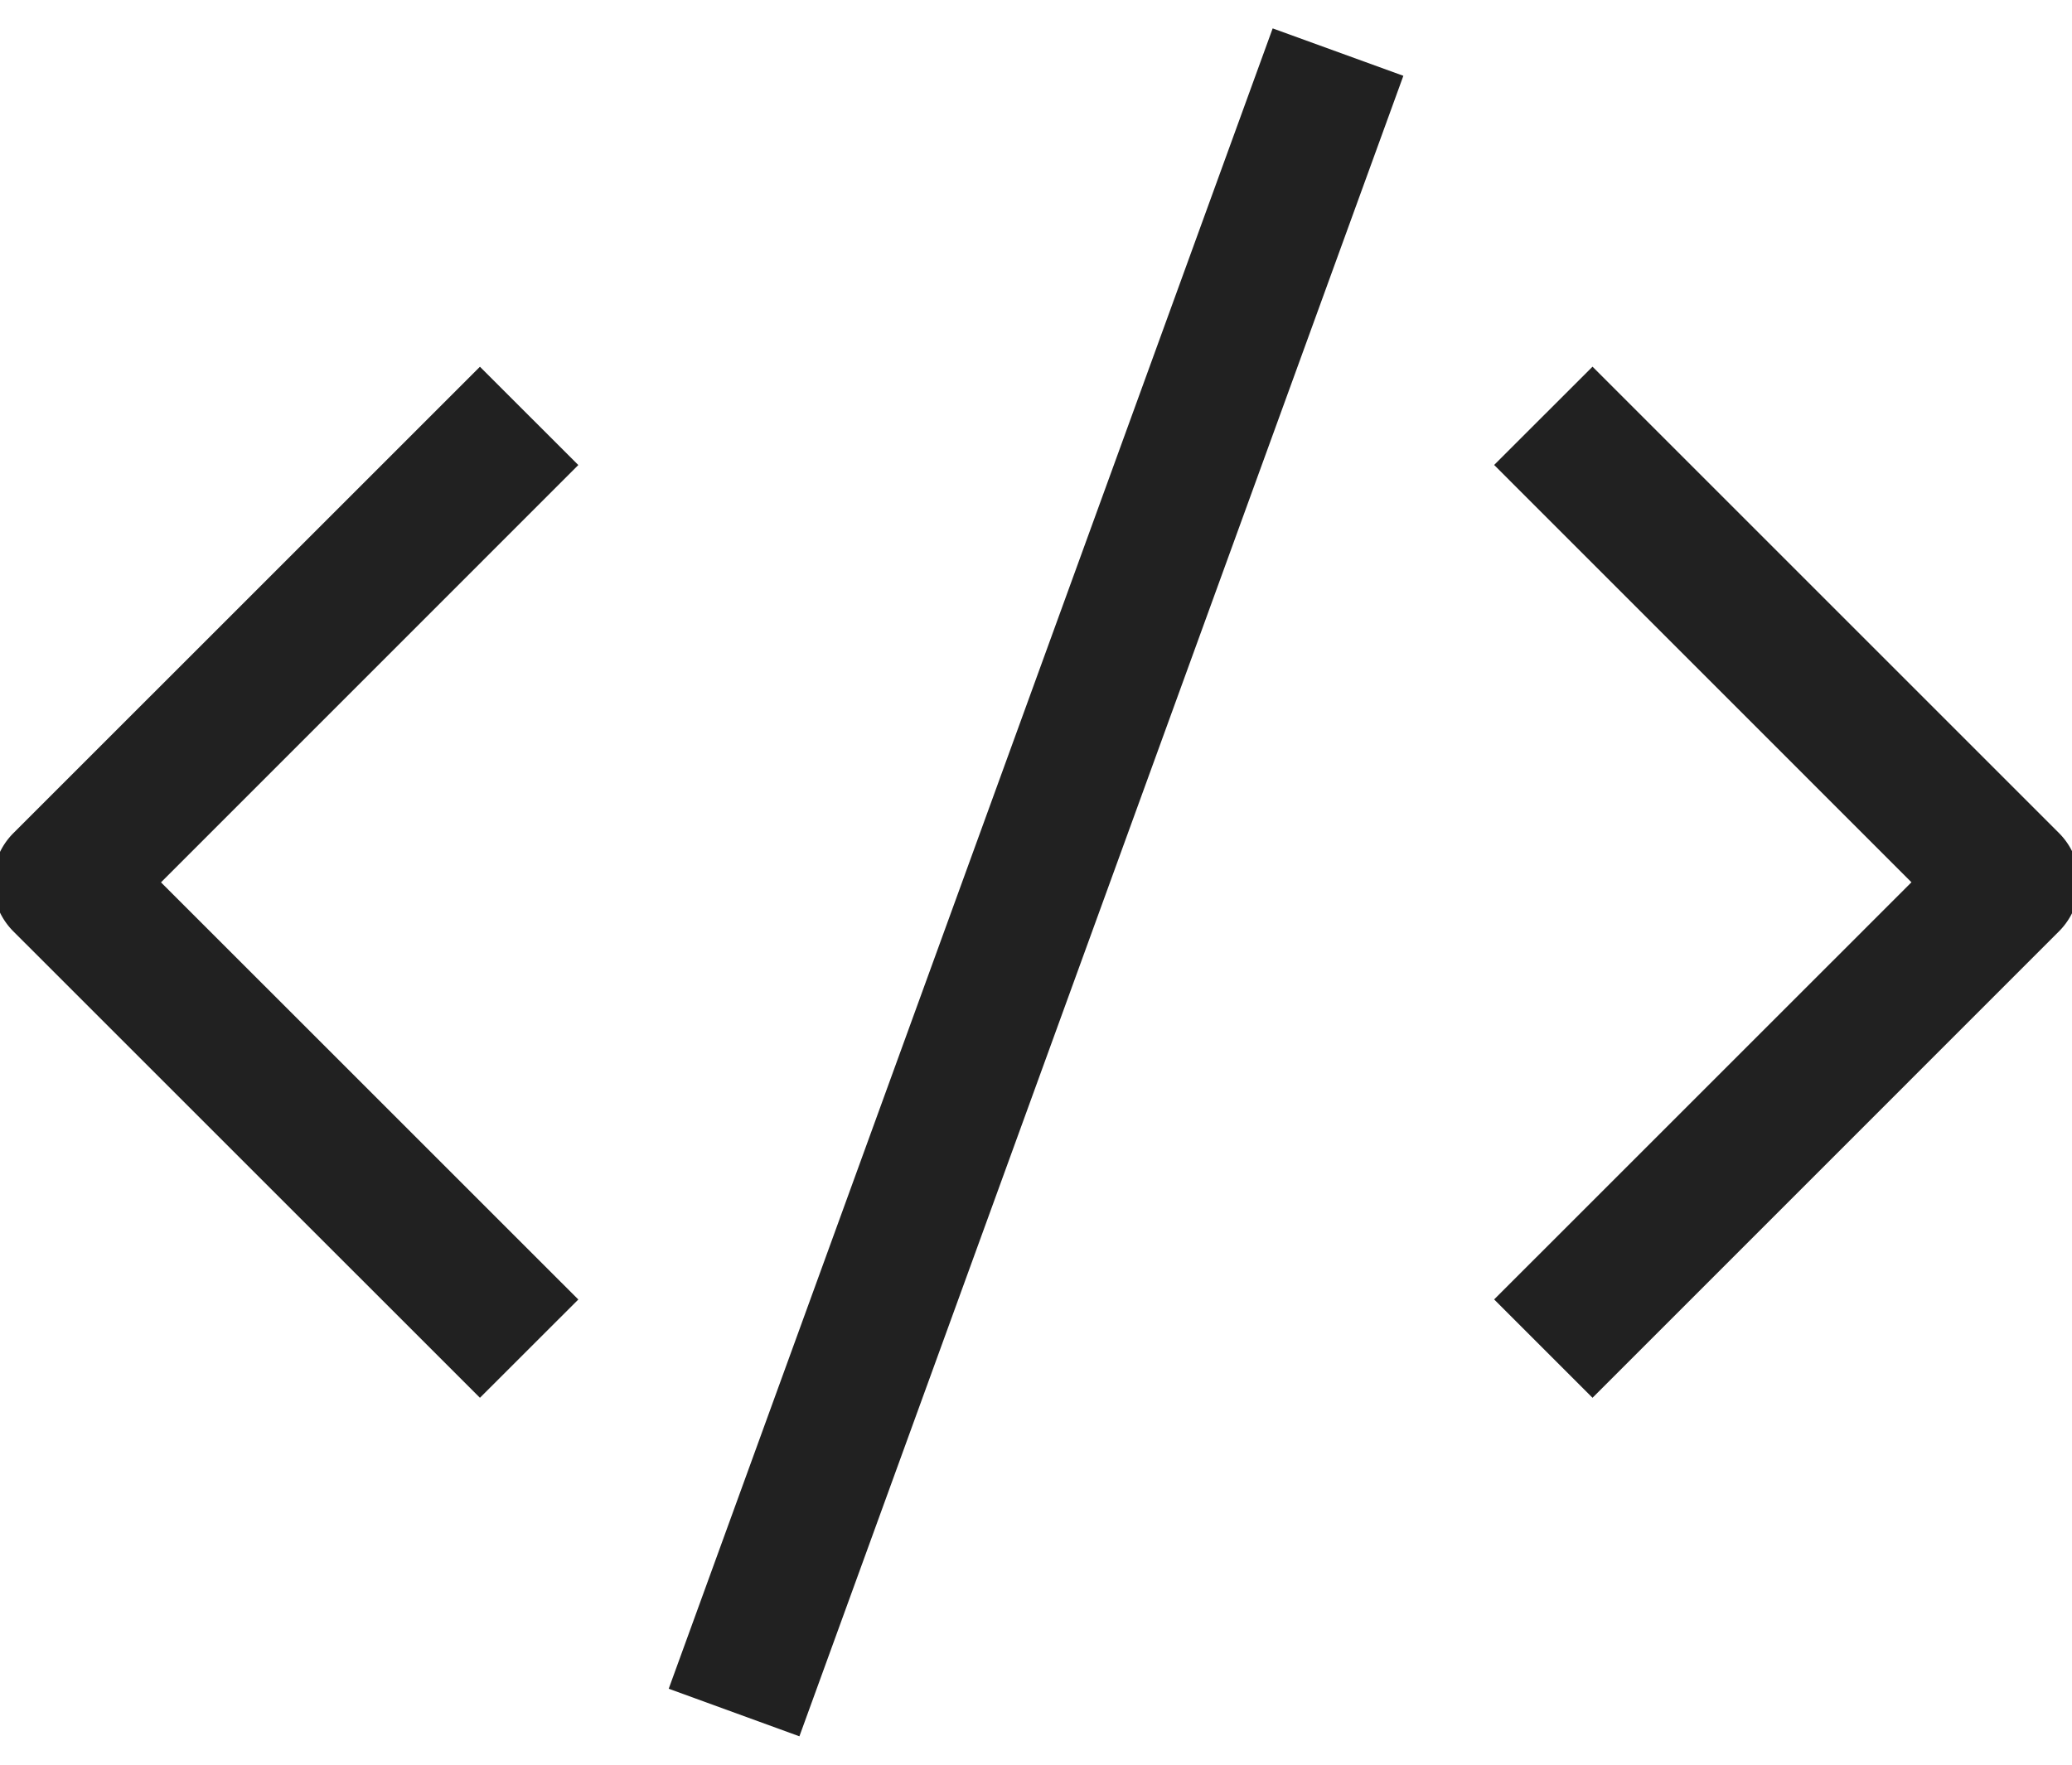
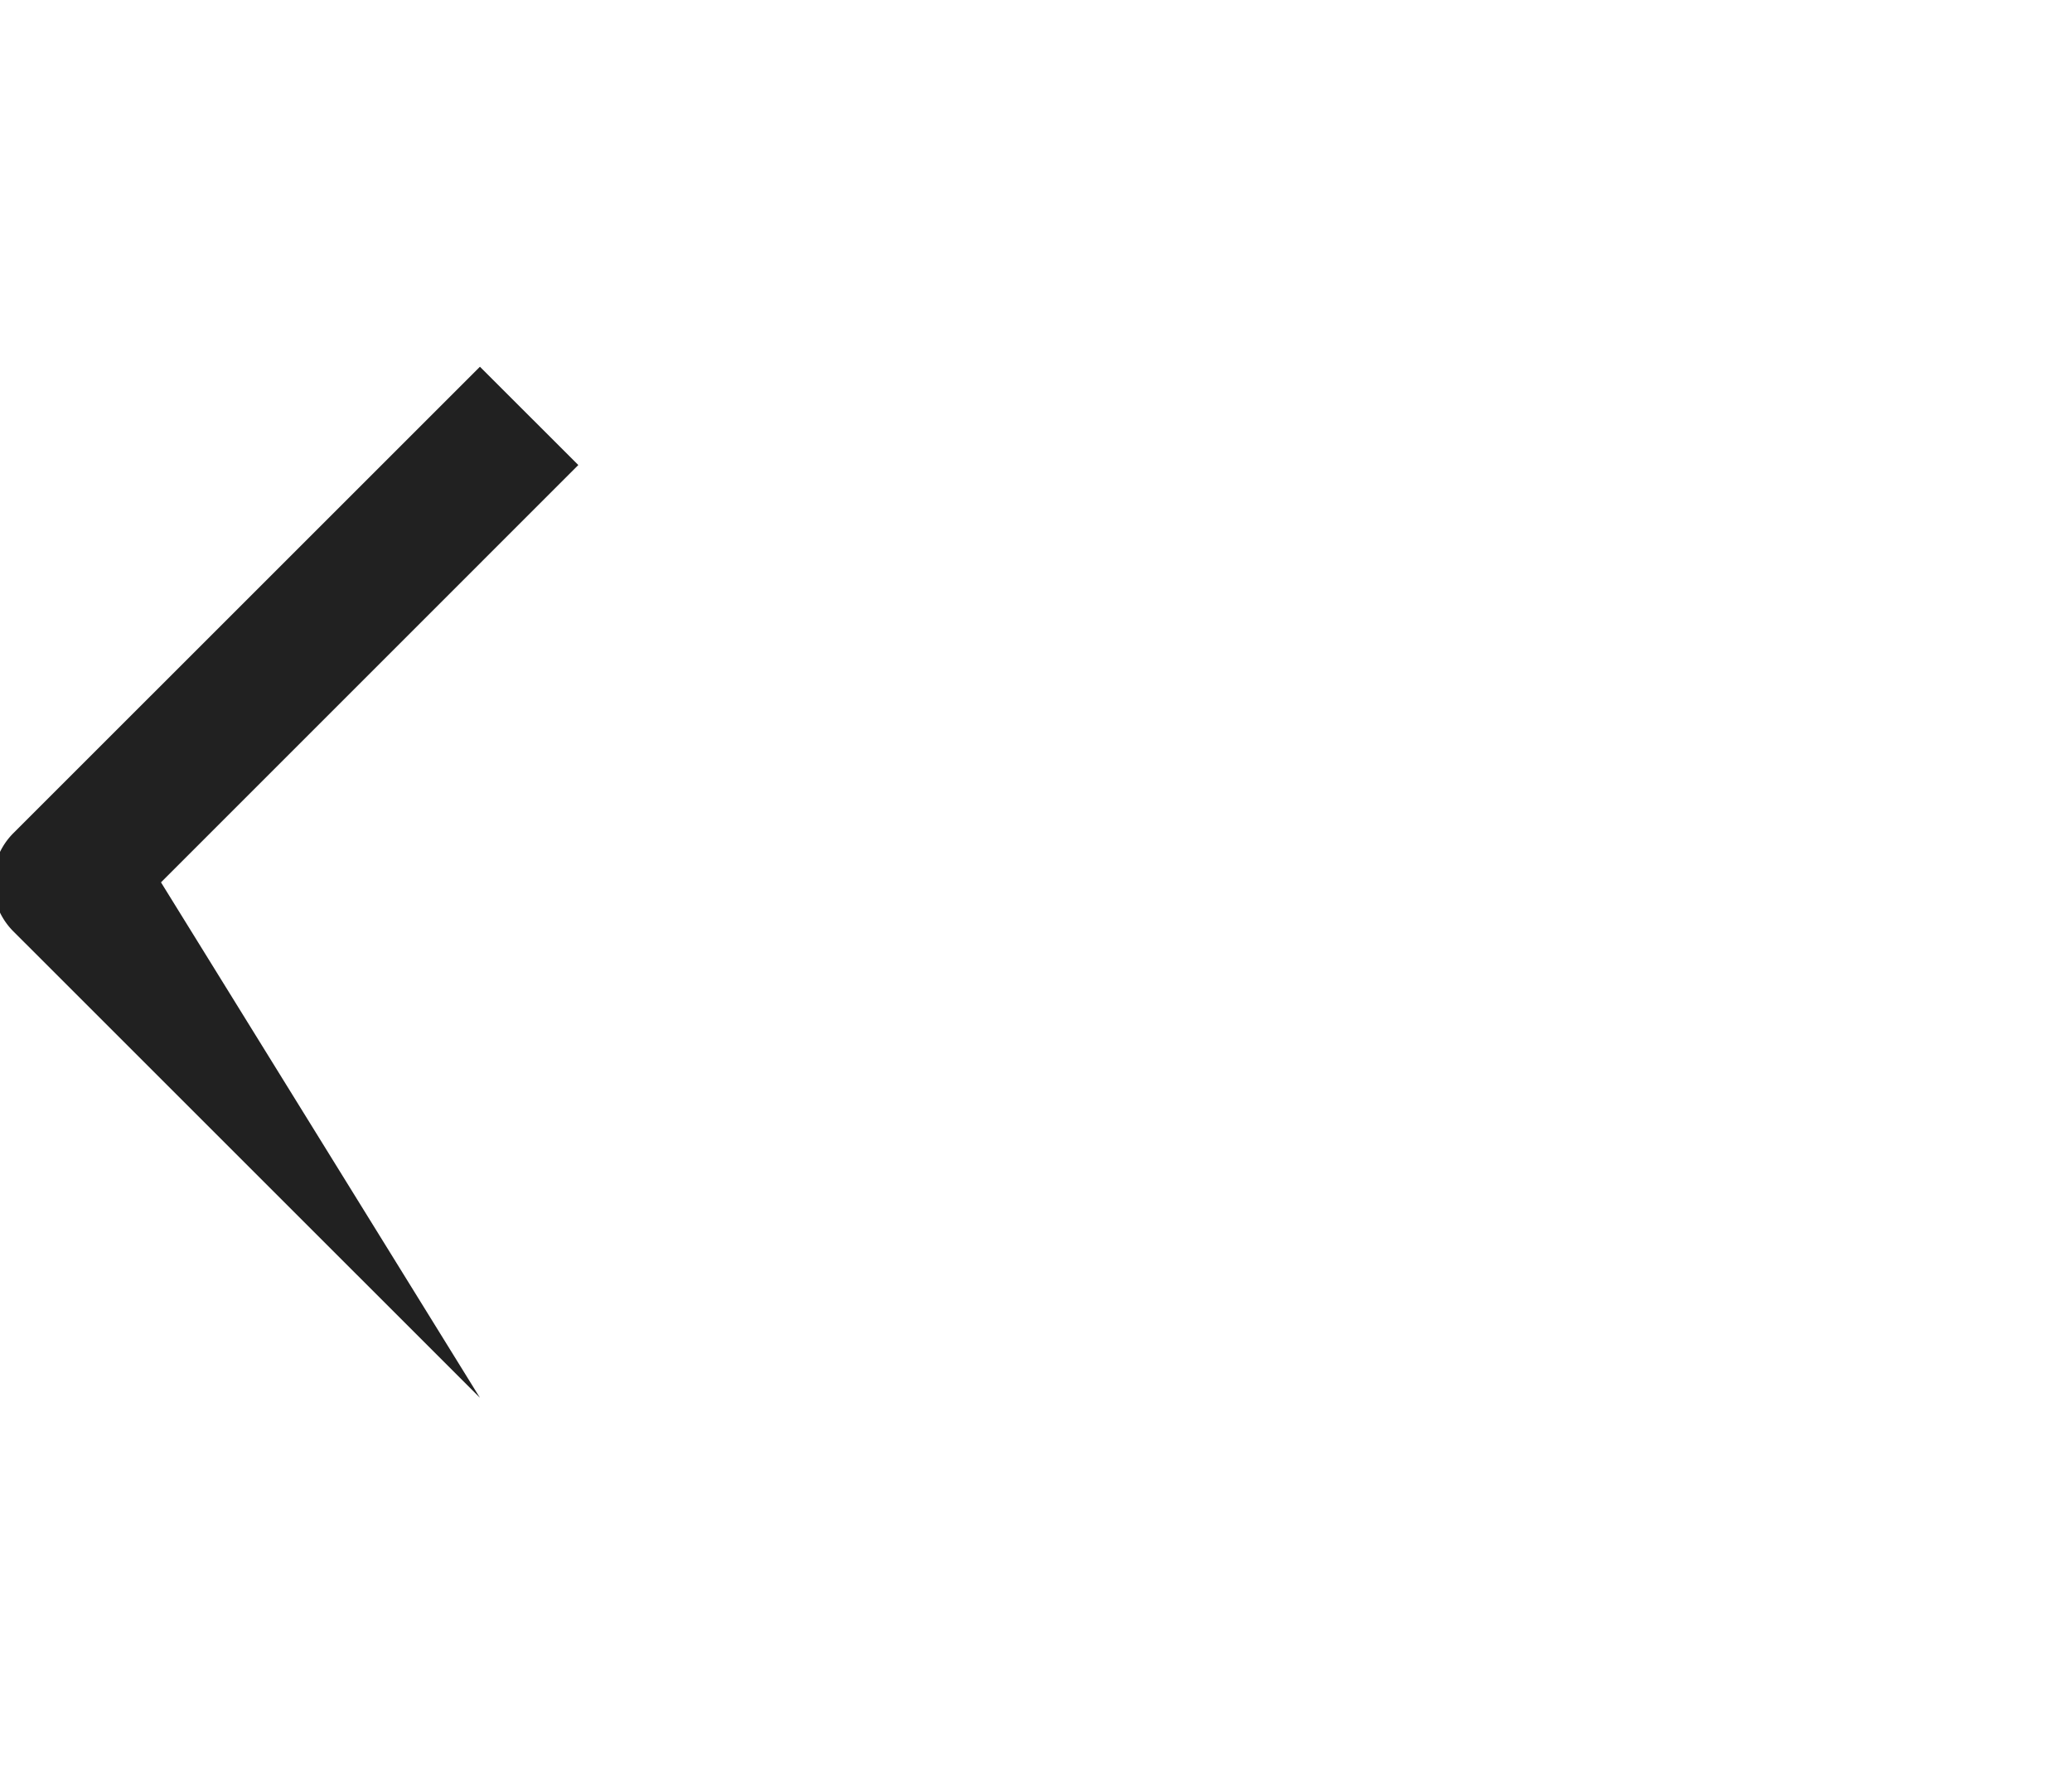
<svg xmlns="http://www.w3.org/2000/svg" width="27" height="23" viewBox="0 0 27 23">
  <g>
    <g>
      <g />
      <g>
        <g>
-           <path fill="#212121" d="M6.254 18.218L.175 12.14a.906.906 0 0 1 0-1.282L6.254 4.78l1.282 1.281L2.098 11.5l5.438 5.437z" />
+           <path fill="#212121" d="M6.254 18.218L.175 12.14a.906.906 0 0 1 0-1.282L6.254 4.78l1.282 1.281L2.098 11.5z" />
        </g>
        <g>
-           <path fill="#212121" d="M20.752 18.218l-1.282-1.282 5.438-5.437L19.47 6.06l1.282-1.281 6.078 6.078a.906.906 0 0 1 0 1.282z" />
-         </g>
+           </g>
        <g>
-           <path fill="#212121" d="M16.584.37L8.714 22.01l1.703.62L18.287.988z" />
-         </g>
+           </g>
      </g>
    </g>
  </g>
</svg>